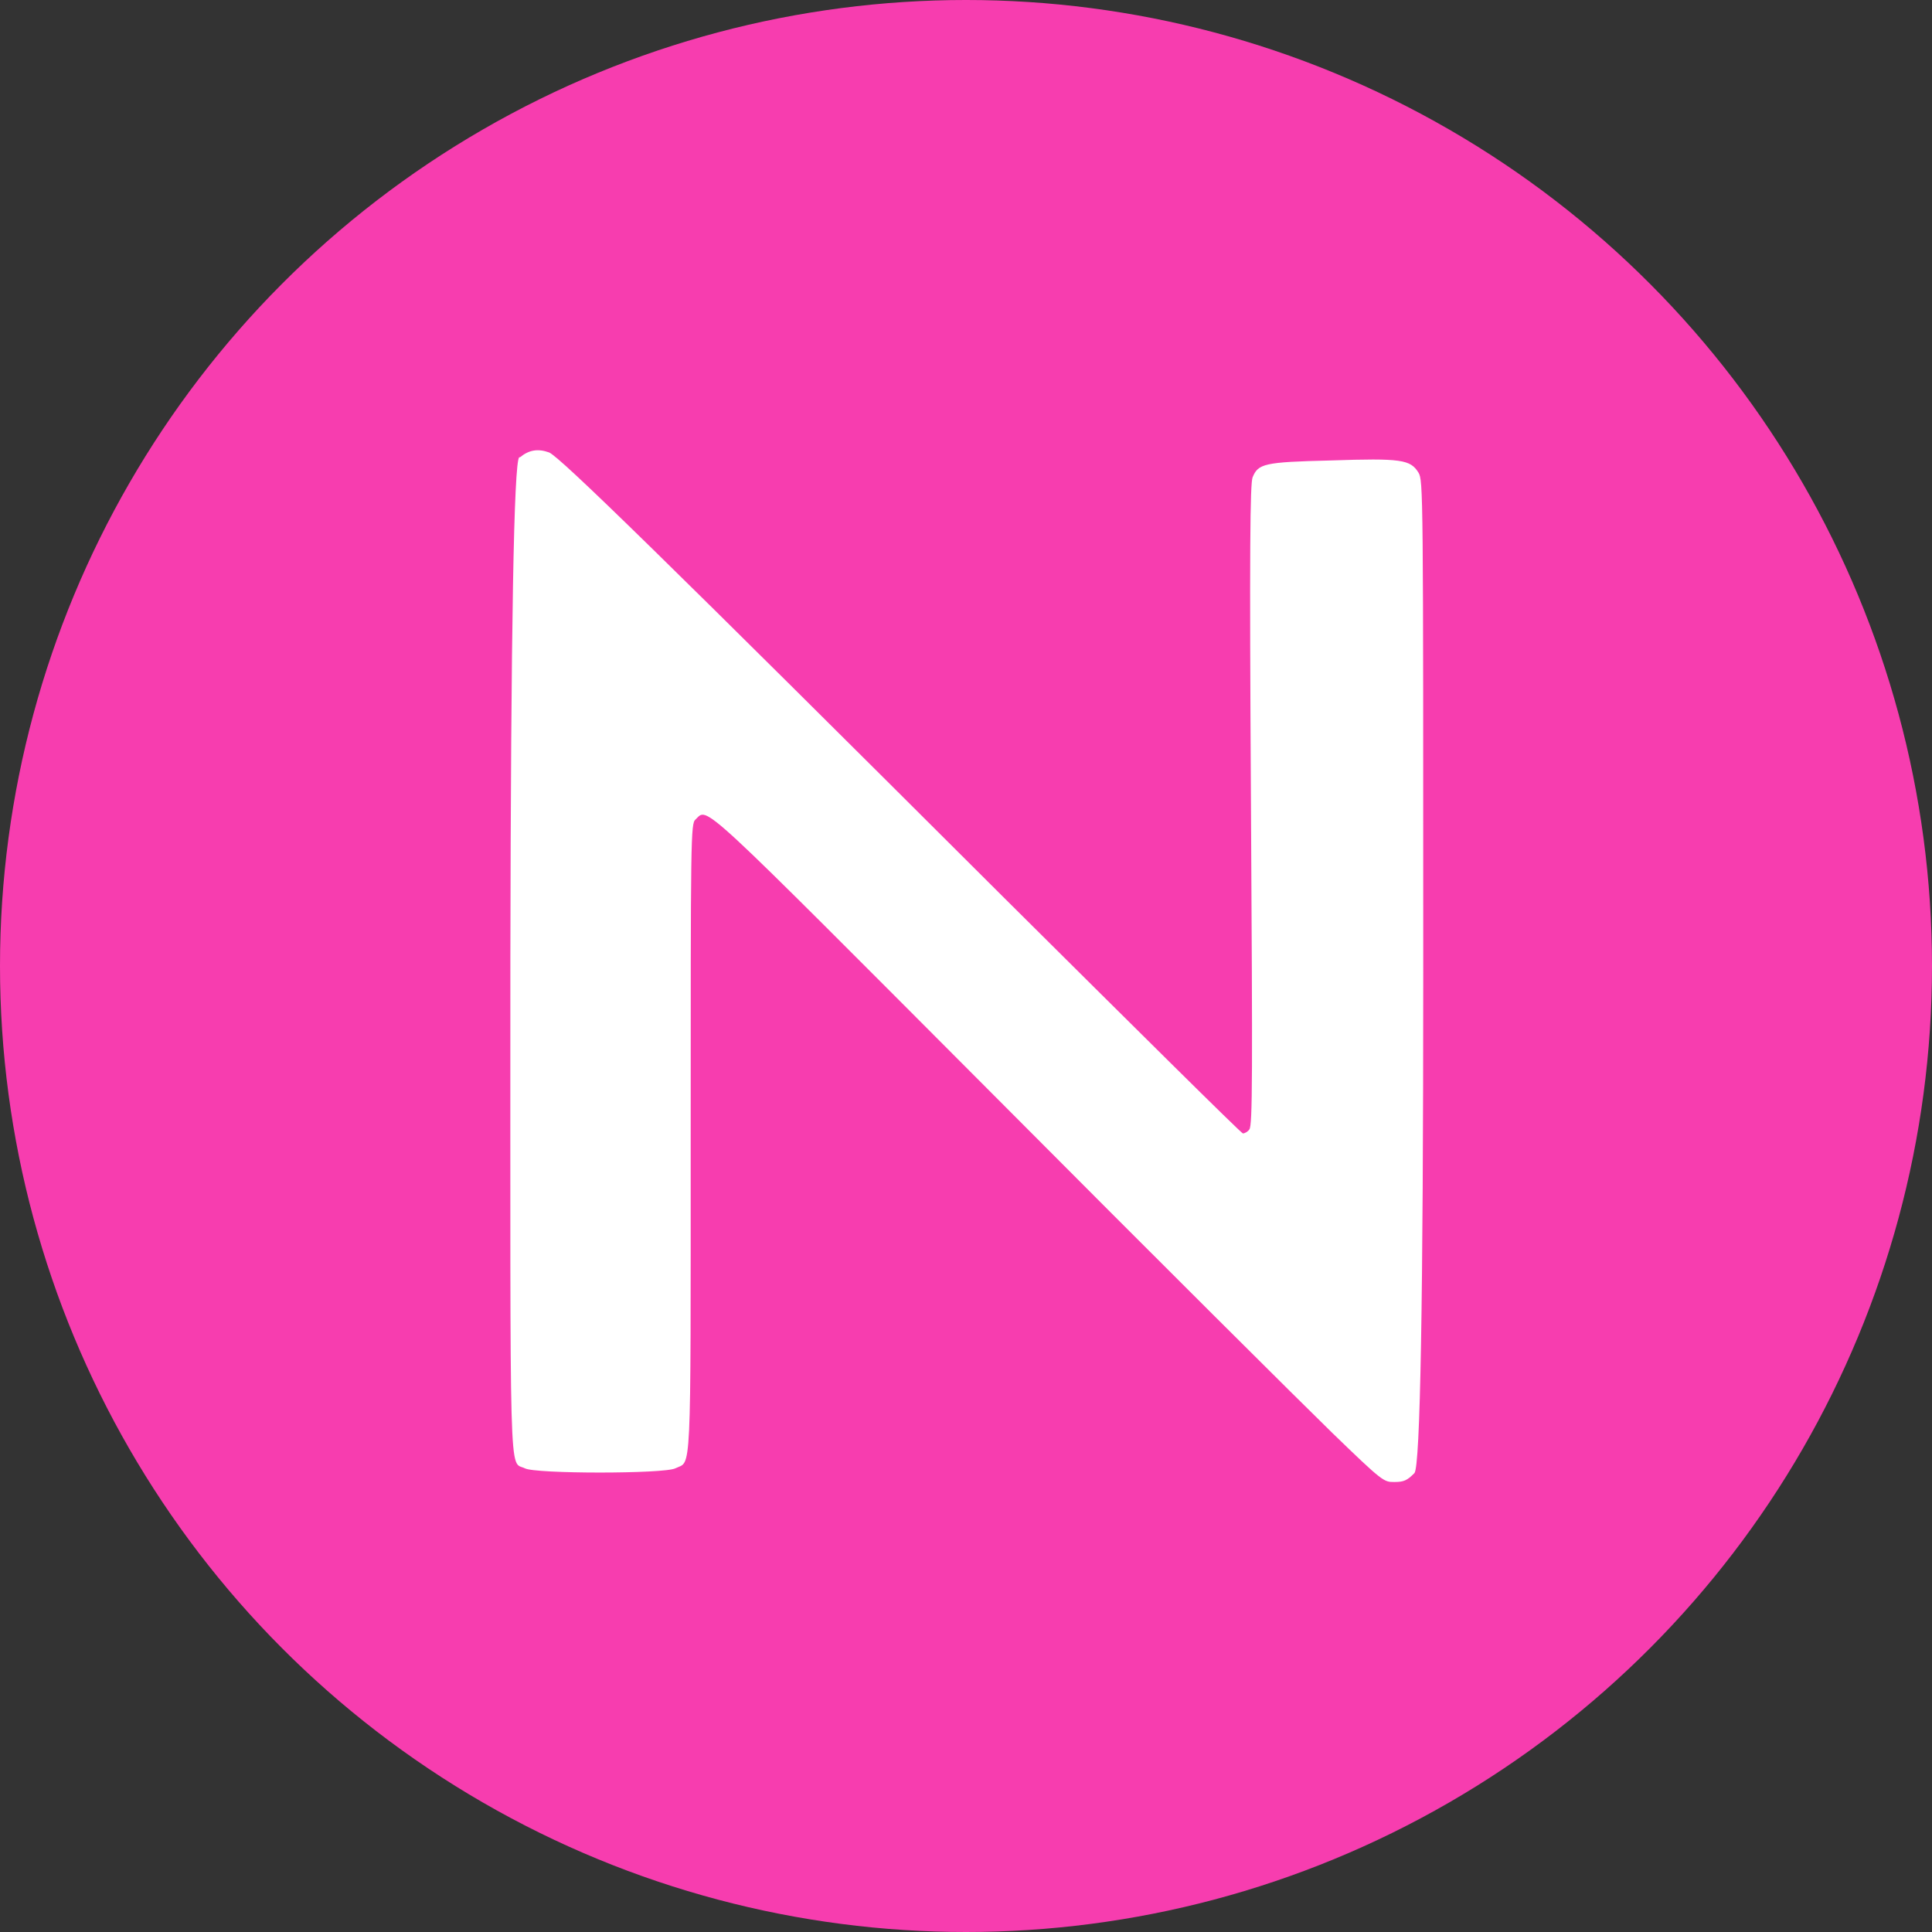
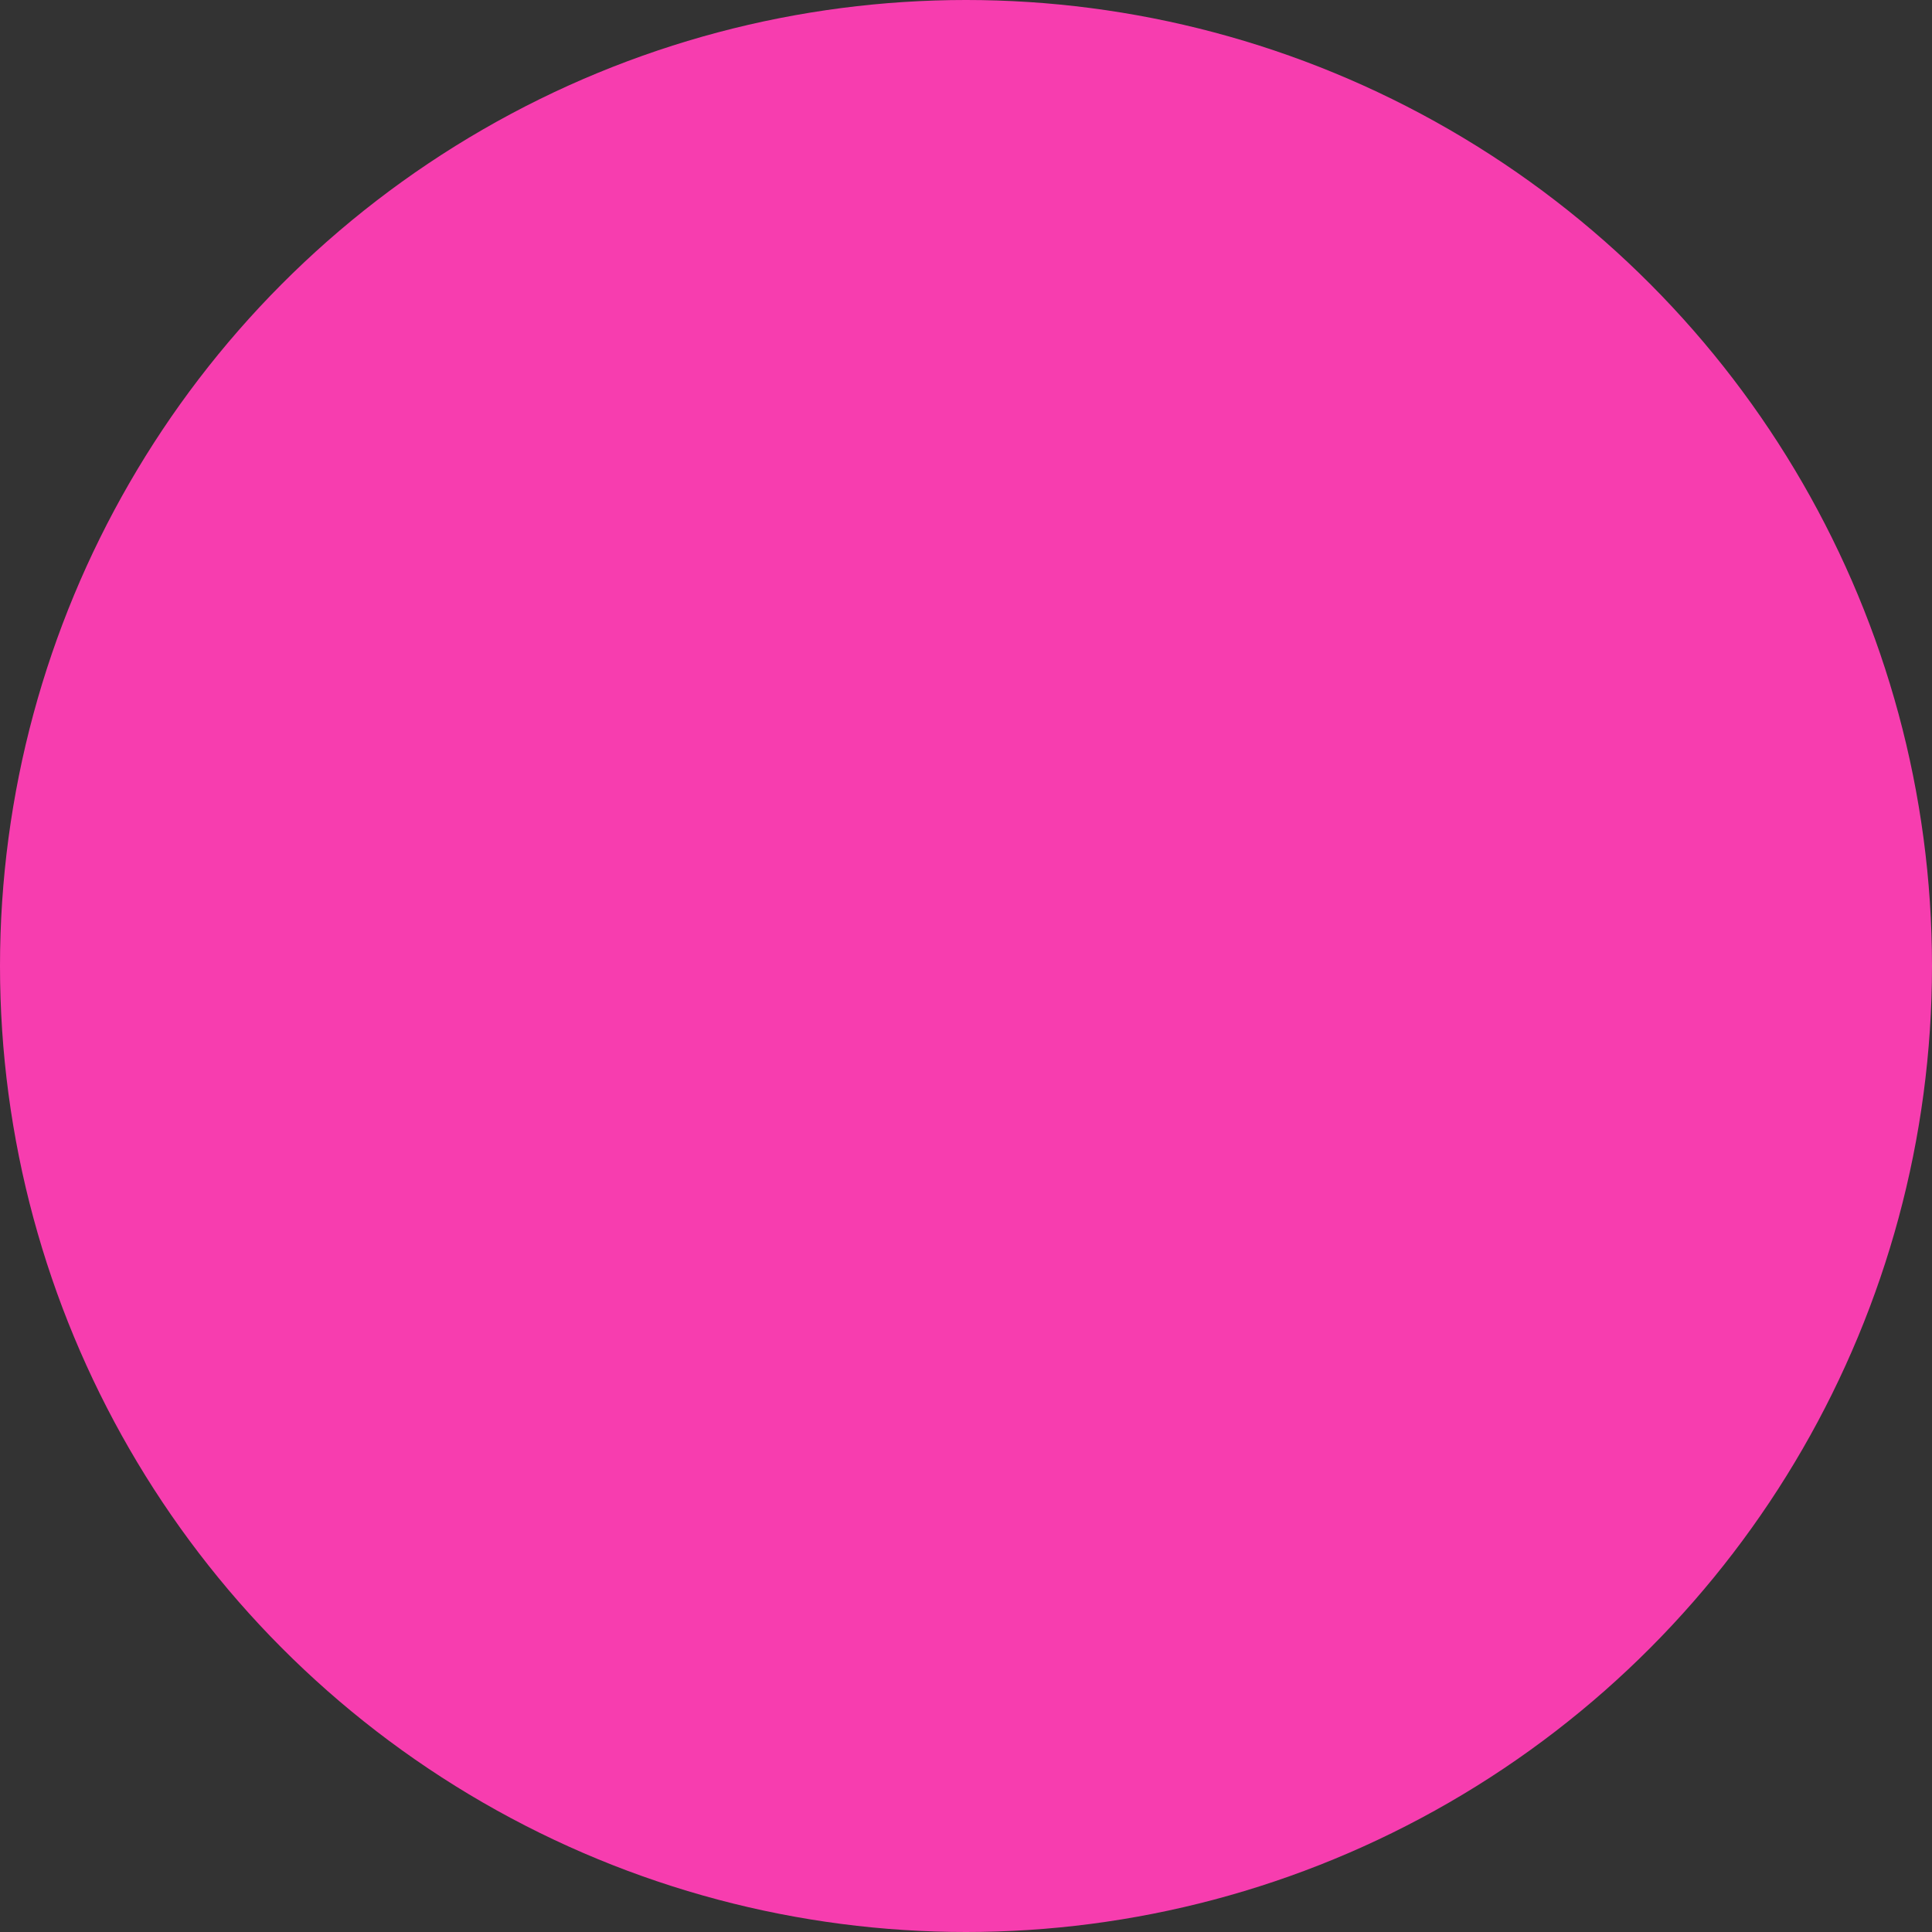
<svg xmlns="http://www.w3.org/2000/svg" id="Layer_1" version="1.1" viewBox="0 0 24 24">
  <rect x="0" y="0" width="24" height="24" fill="#333333" stroke="none" />
  <defs>
    <style>
      .st0 {
        fill: #fff;
      }

      .st1 {
        fill: #f73daf;
      }
    </style>
  </defs>
  <circle class="st1" cx="12" cy="12" r="12" />
-   <path class="st0" d="M6.45,5.68q-.1.09-.11,6.21c0,6.73-.02,6.25.18,6.35.13.07,1.73.07,1.87,0,.2-.1.19.21.19-4.1,0-3.75,0-3.91.06-3.96.16-.15-.02-.31,3.76,3.48,1.93,1.94,3.8,3.8,4.15,4.14.63.61.64.61.77.61.12,0,.16-.02.25-.11q.11-.11.11-6.22c0-6.01,0-6.11-.06-6.21-.1-.16-.21-.18-1.09-.15-.83.02-.9.04-.97.21-.03.08-.04.84-.02,4.07.02,3.35.02,3.98-.02,4.03-.02.03-.06.05-.08.05-.02,0-1.37-1.34-2.99-2.95-4.21-4.2-5.5-5.46-5.63-5.51-.14-.05-.25-.03-.36.06Z" />
</svg>